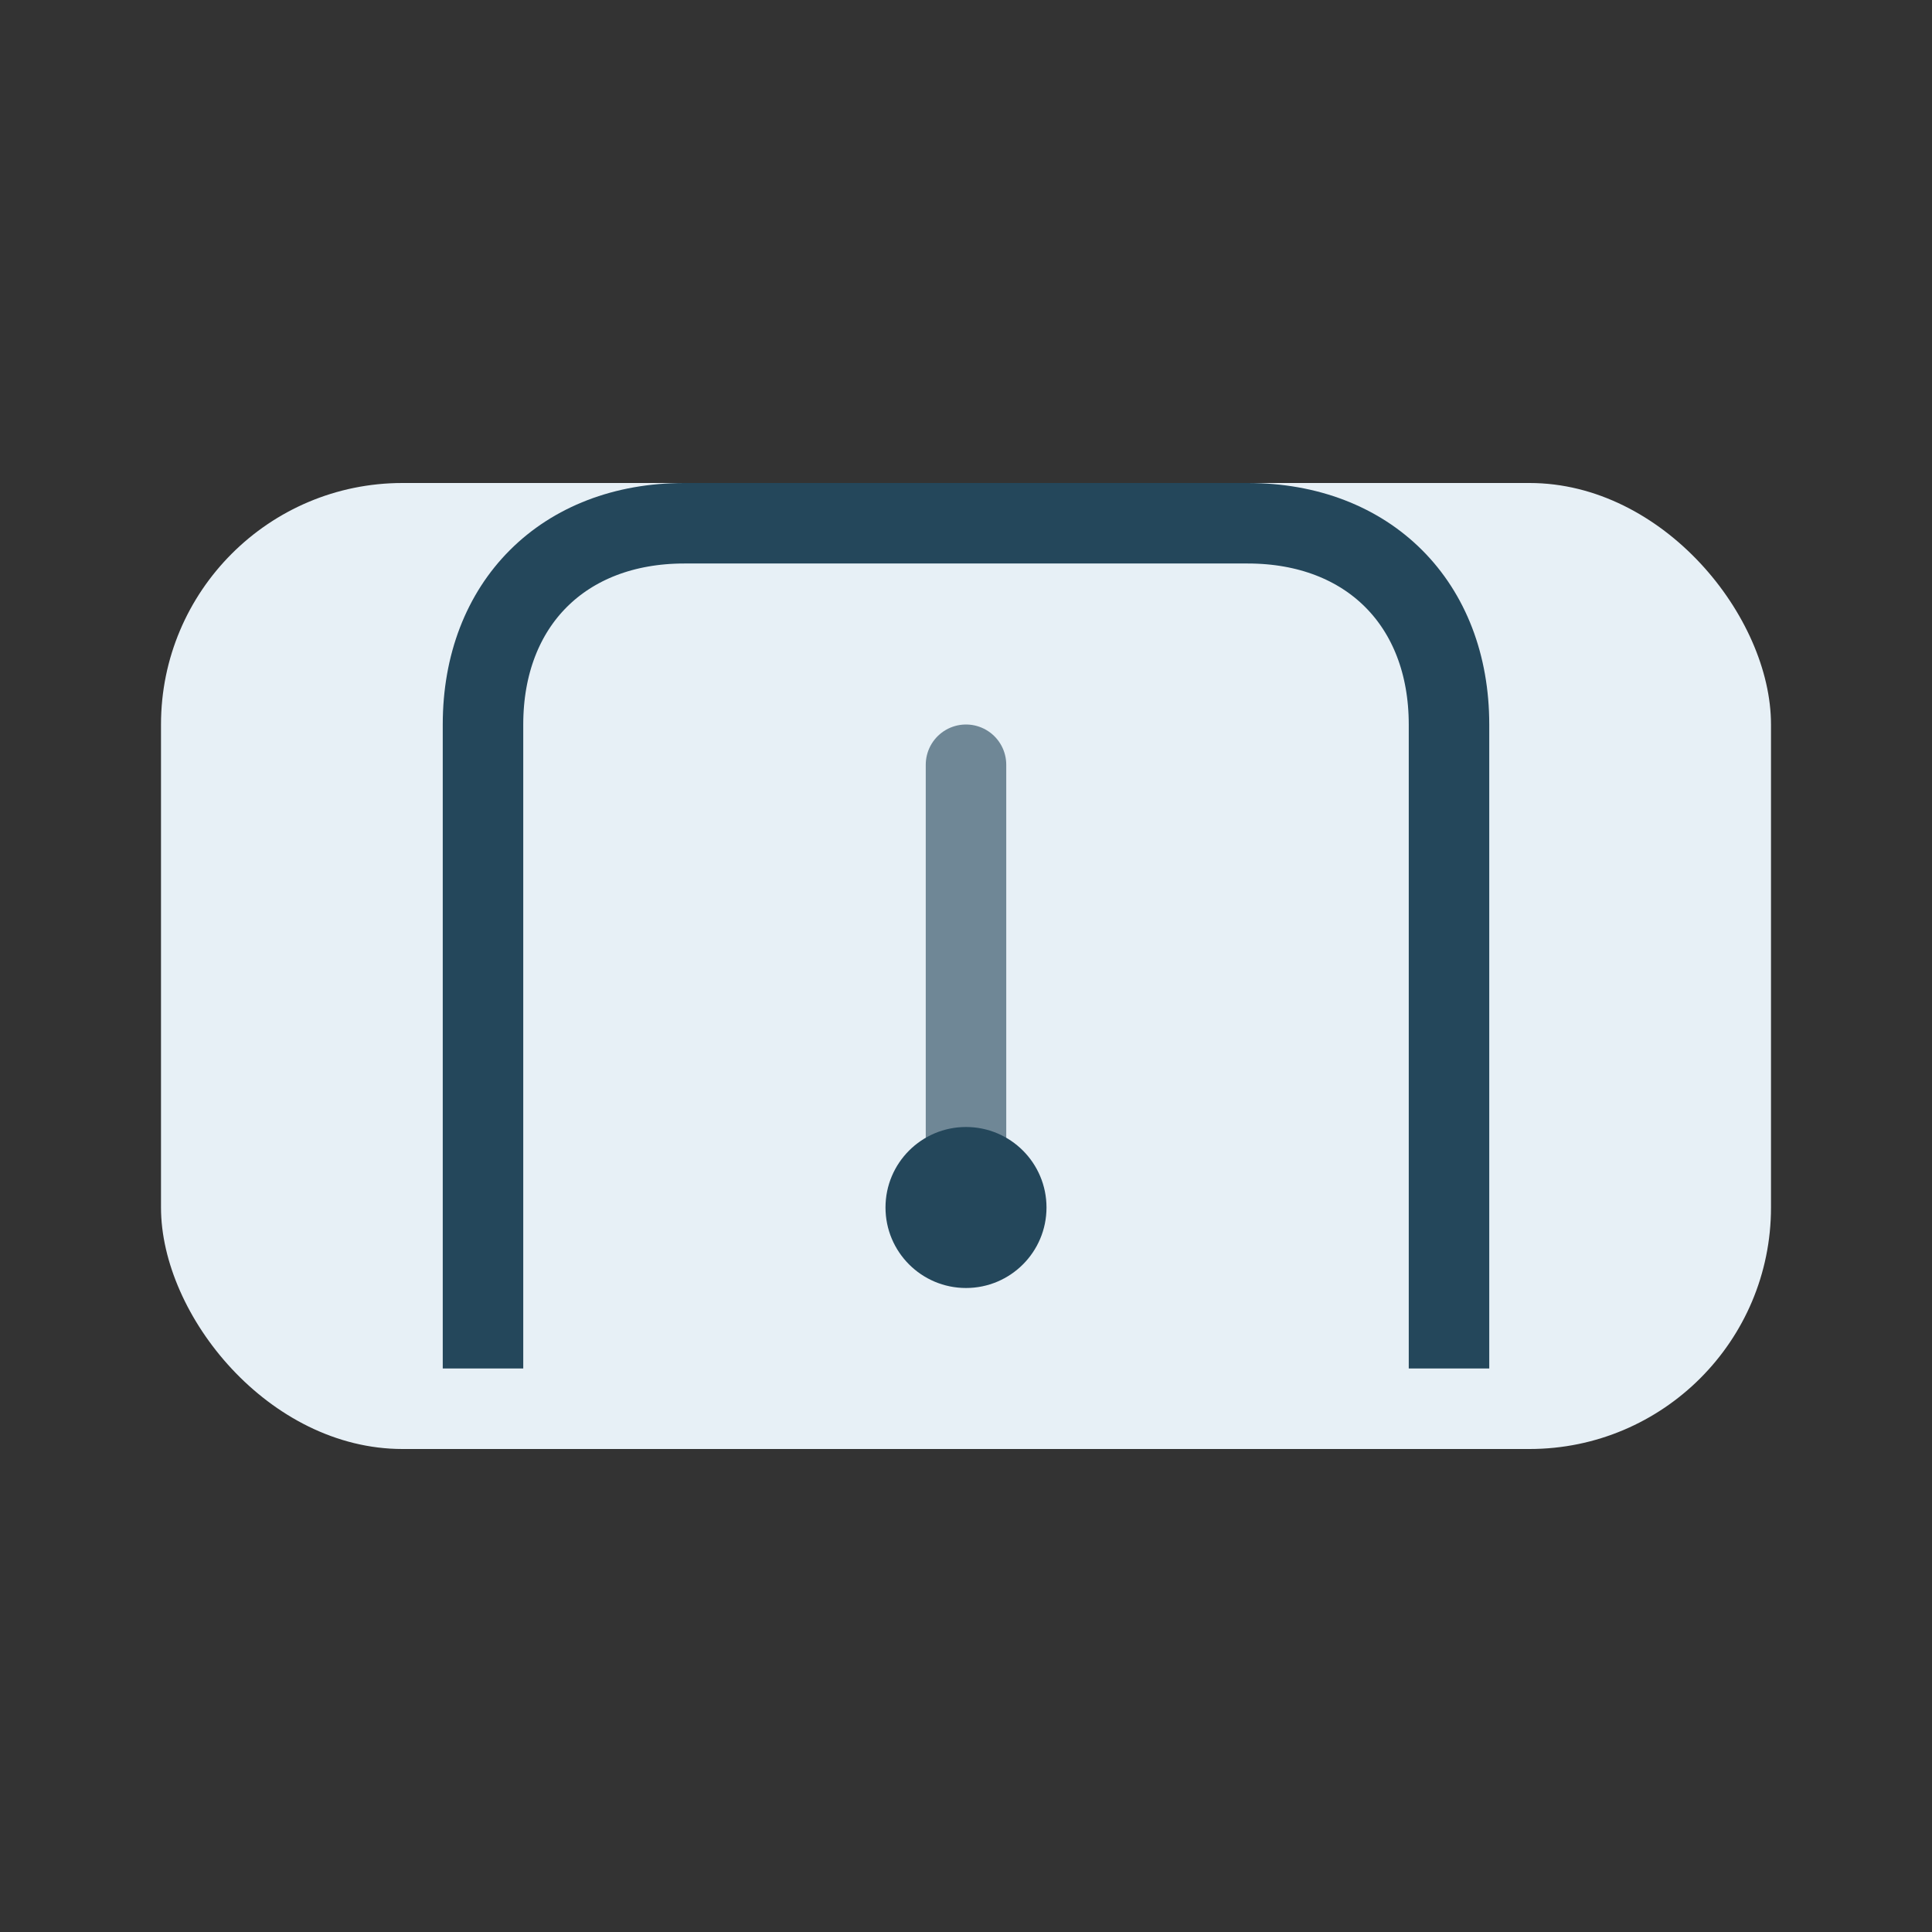
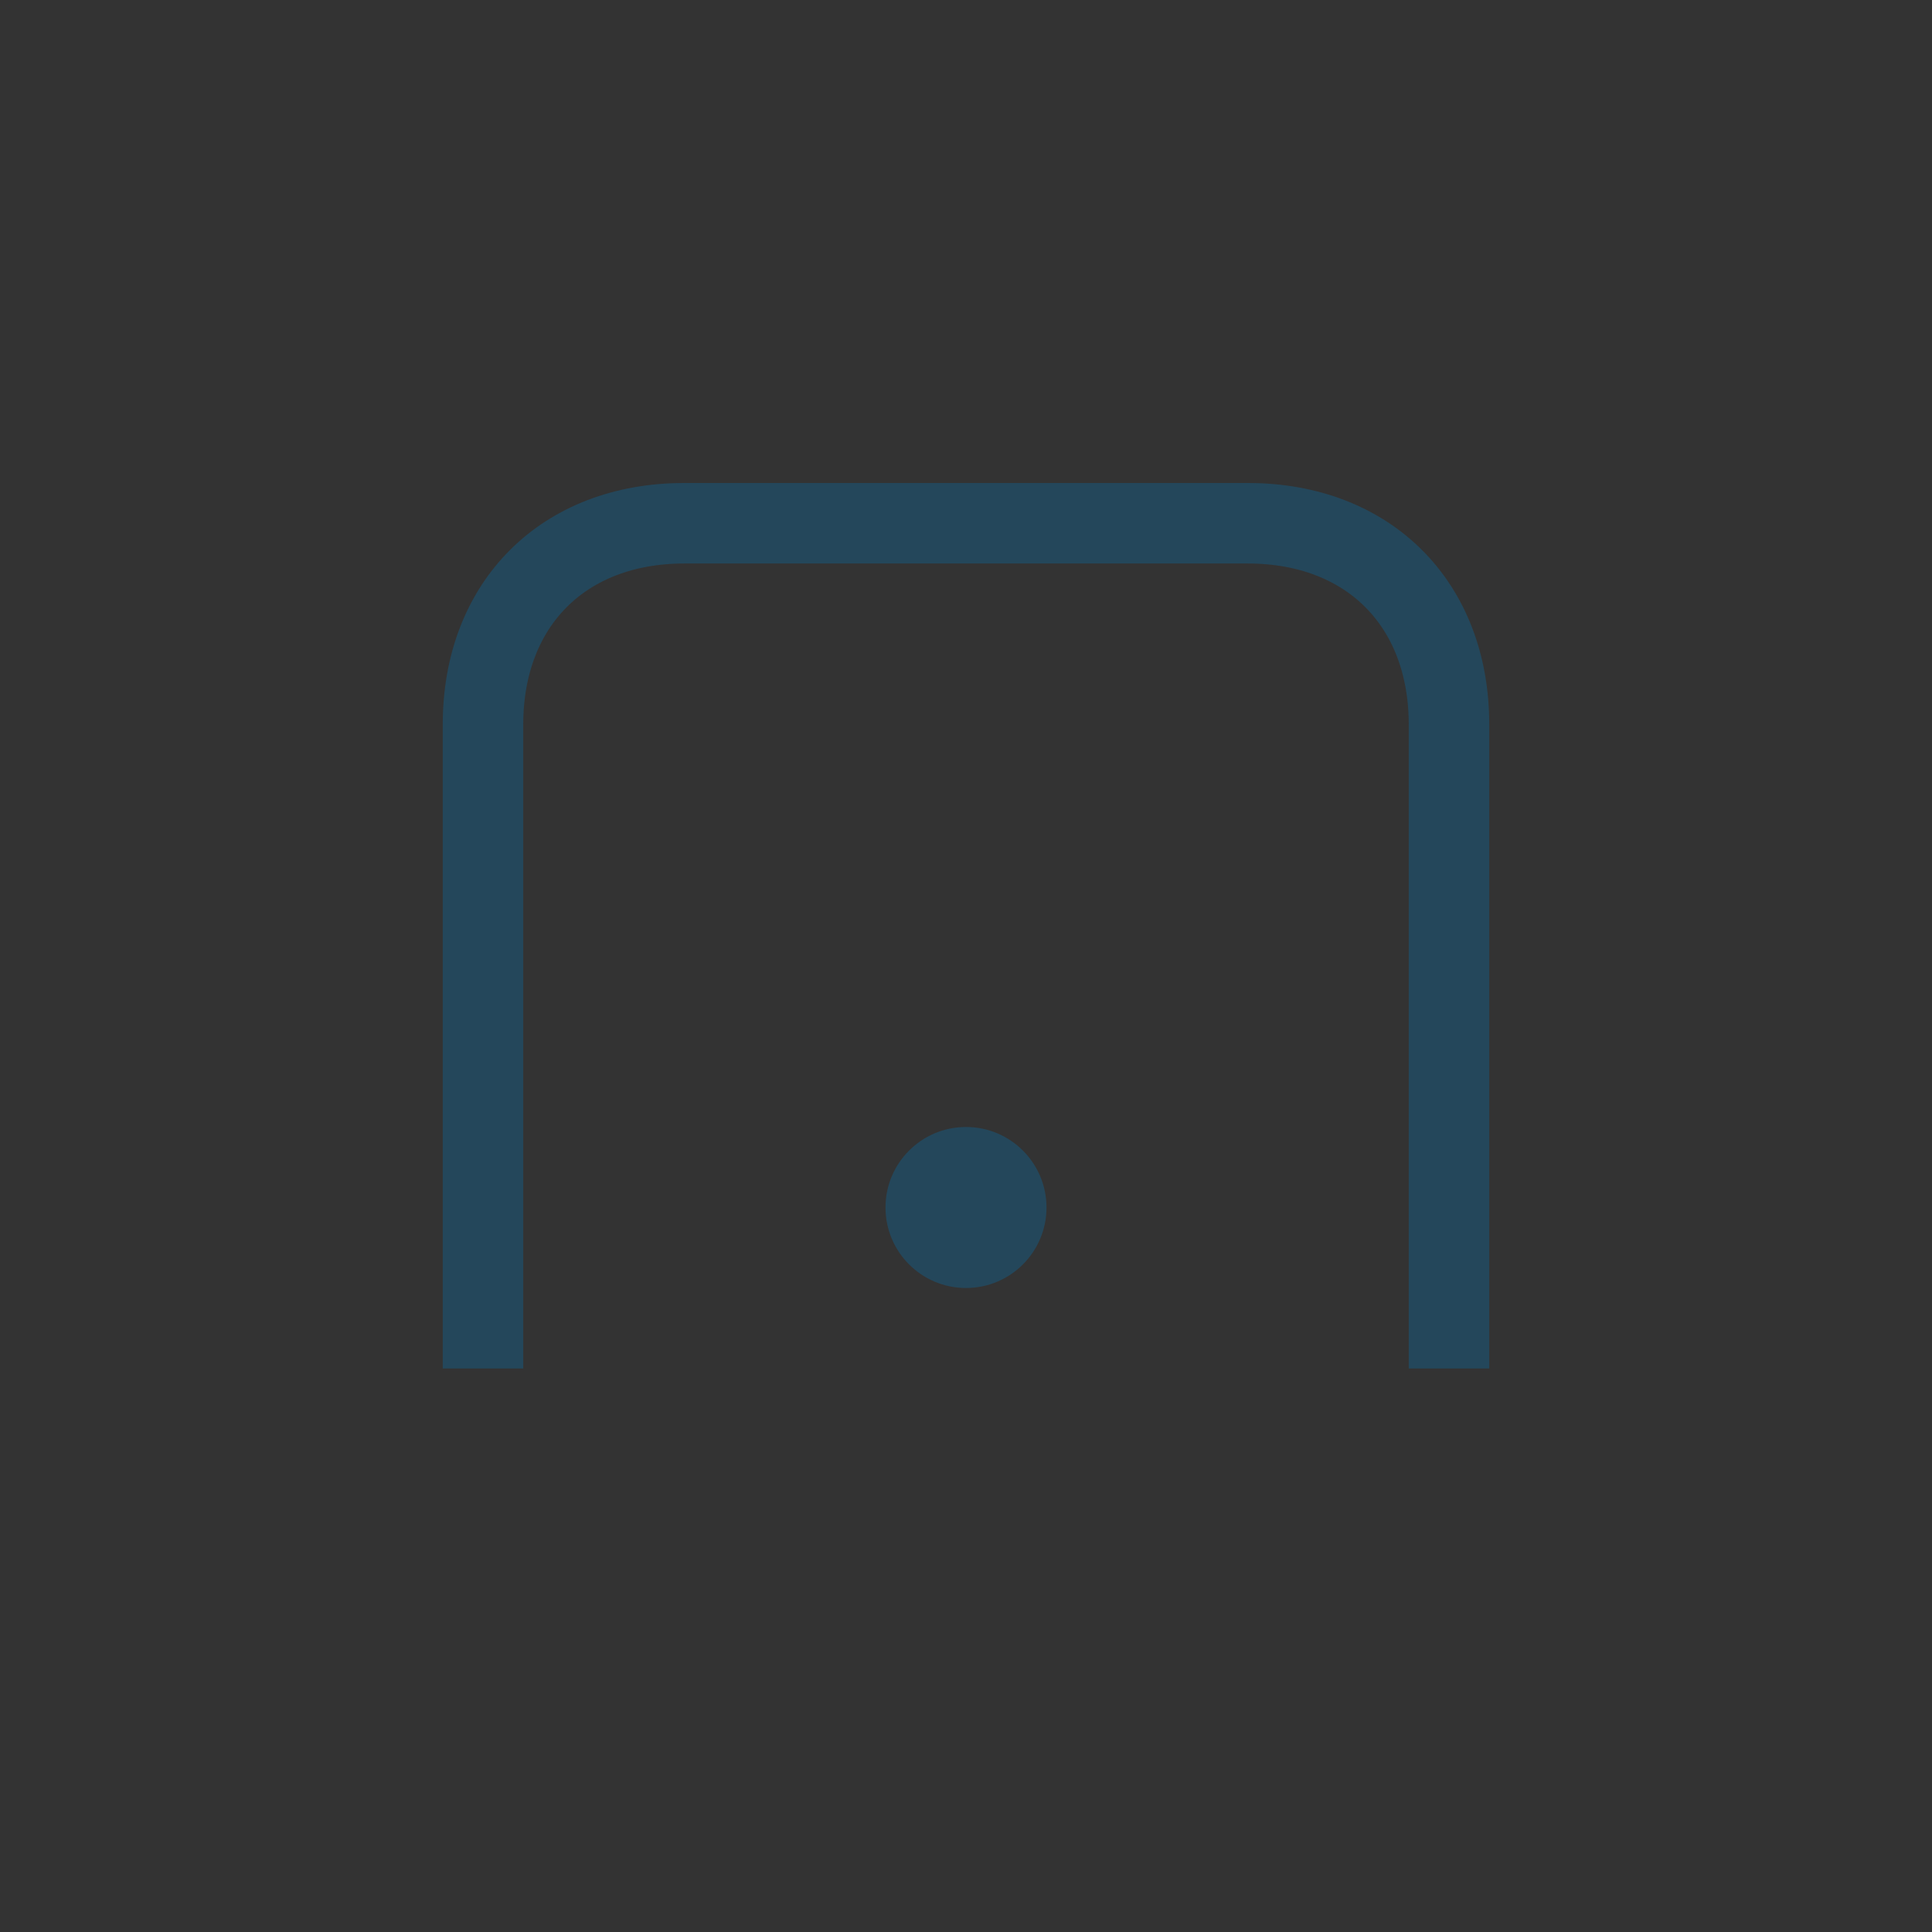
<svg xmlns="http://www.w3.org/2000/svg" width="48" height="48" viewBox="0 0 48 48">
  <rect x="0" y="0" width="48" height="48" fill="#333333" stroke="none" />
-   <rect x="4" y="12" width="40" height="24" rx="6" fill="#E7F0F6" />
  <path d="M12 34V18c0-3 2-5 5-5h14c3 0 5 2 5 5v16" fill="none" stroke="#24475B" stroke-width="2" />
-   <path d="M24 19v10" stroke="#6F8796" stroke-width="2" stroke-linecap="round" />
  <circle cx="24" cy="30" r="2" fill="#24475B" />
</svg>